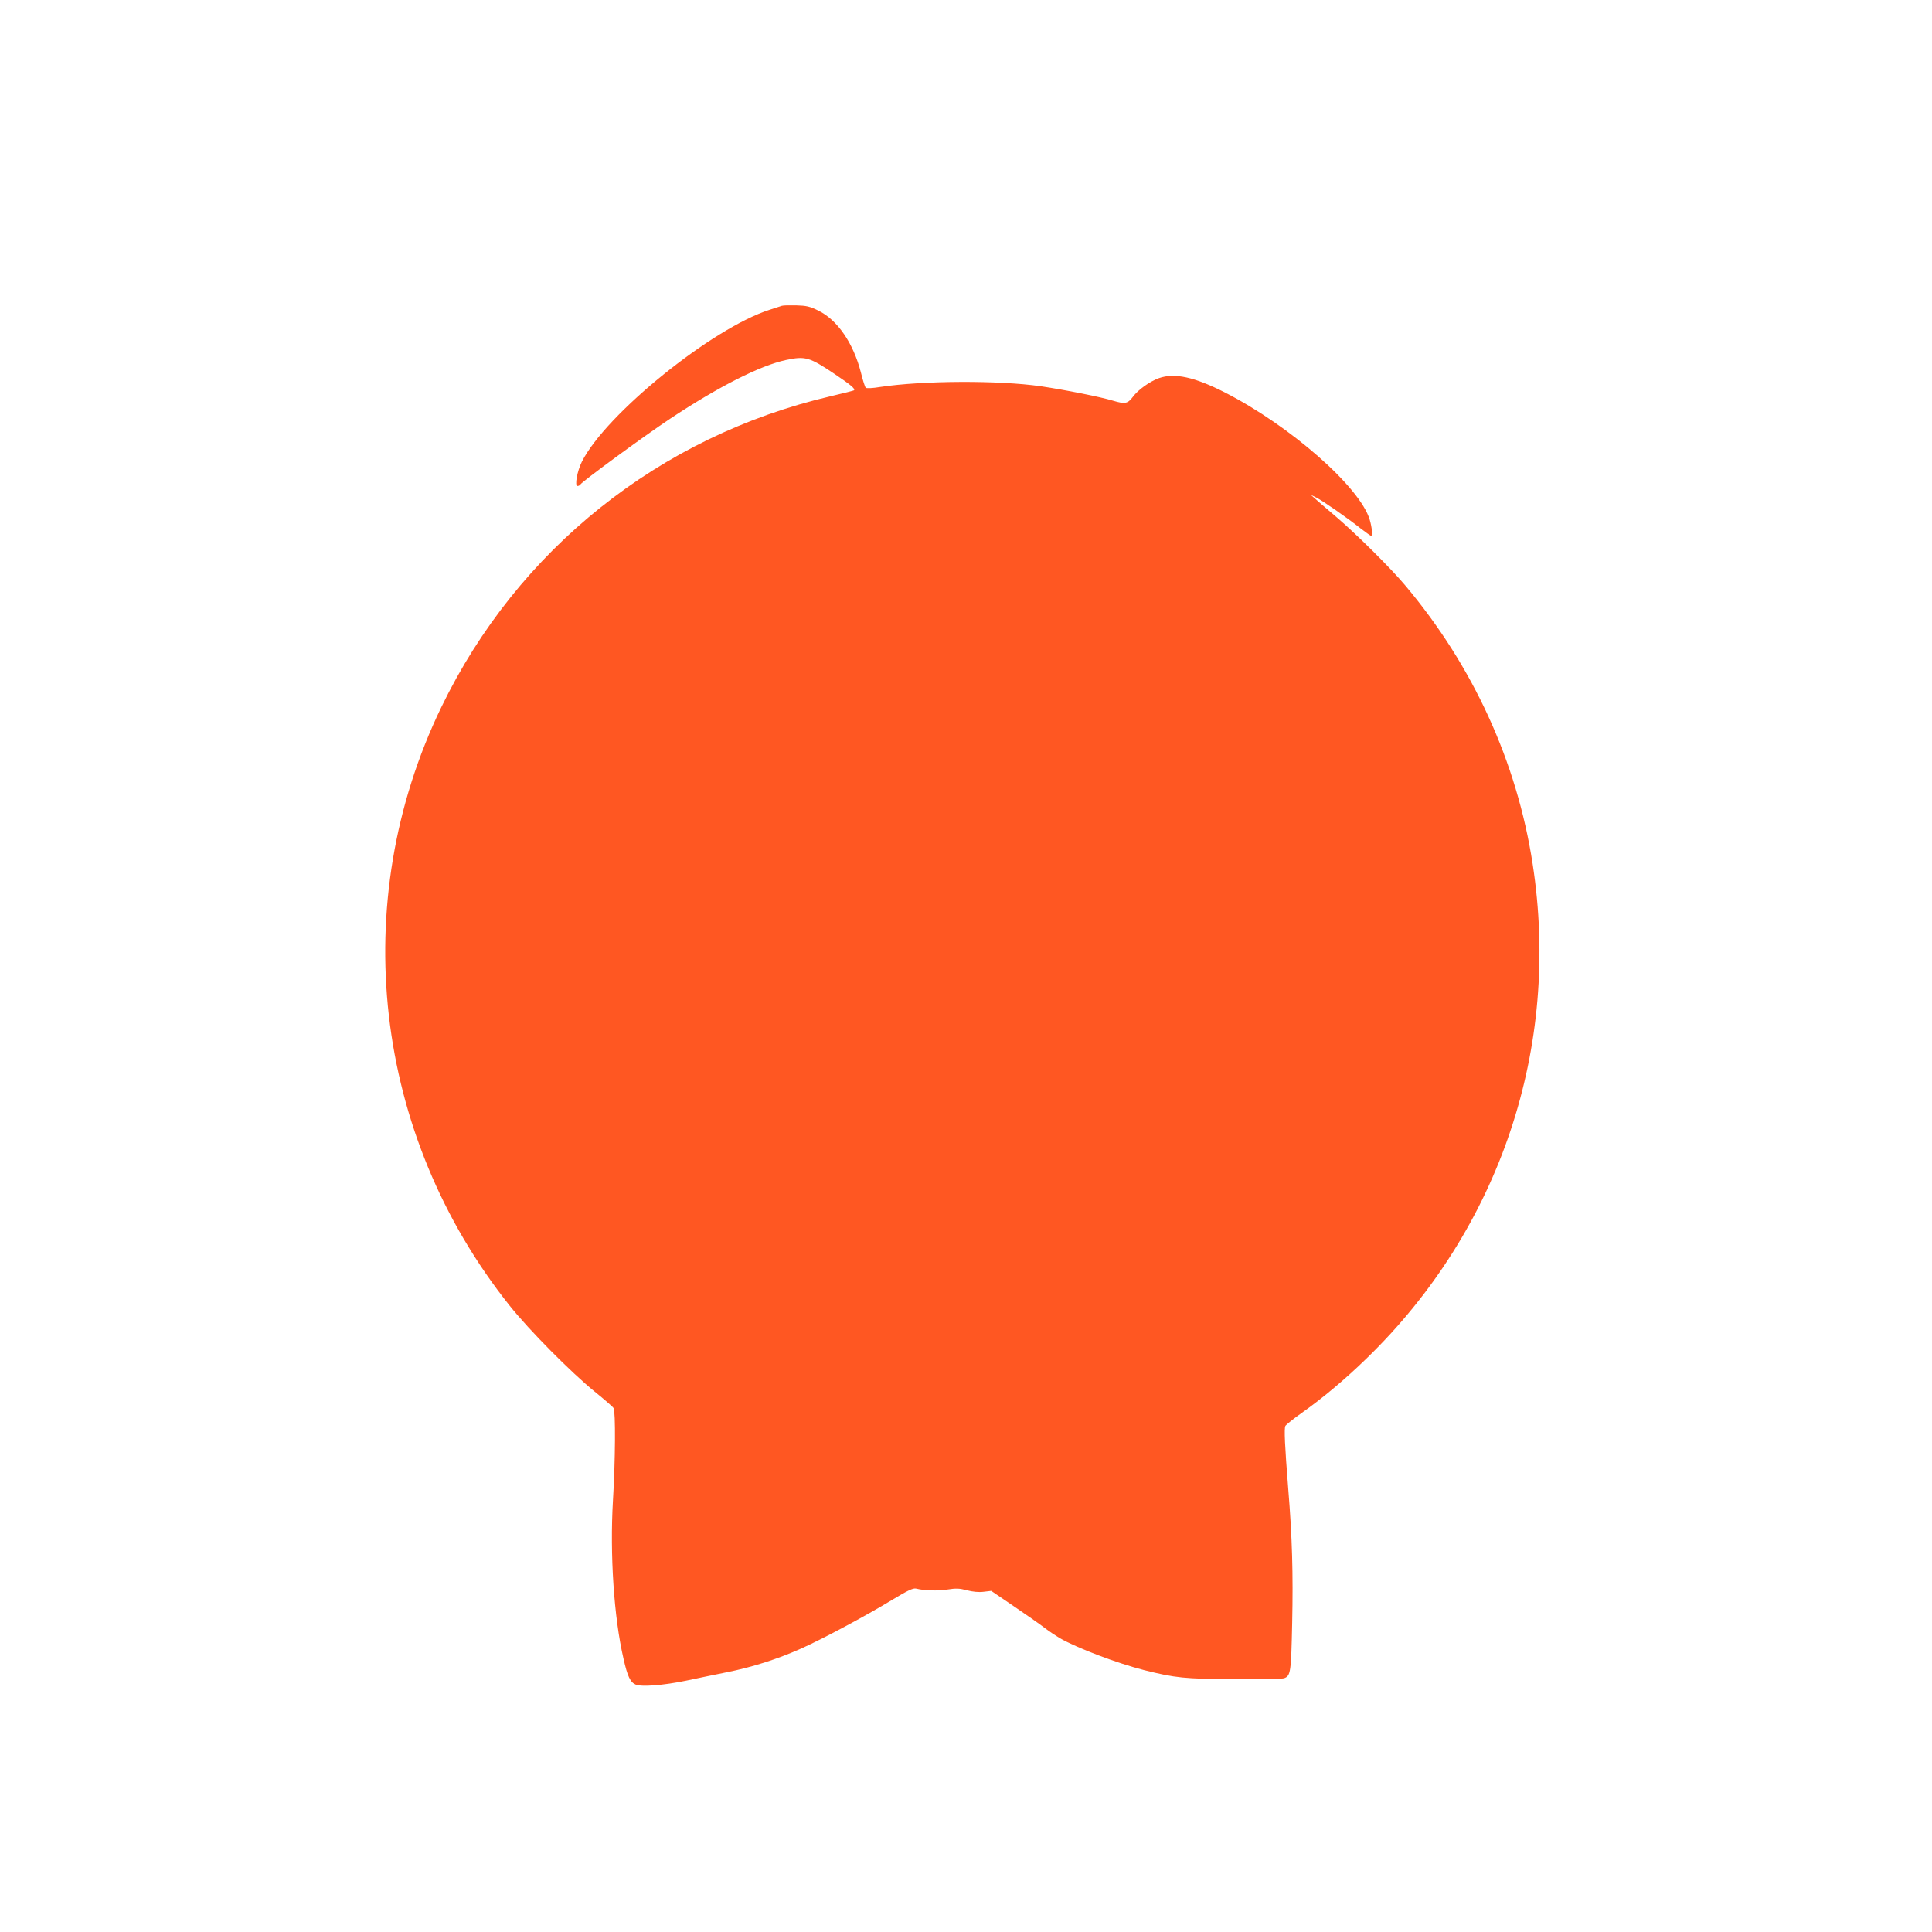
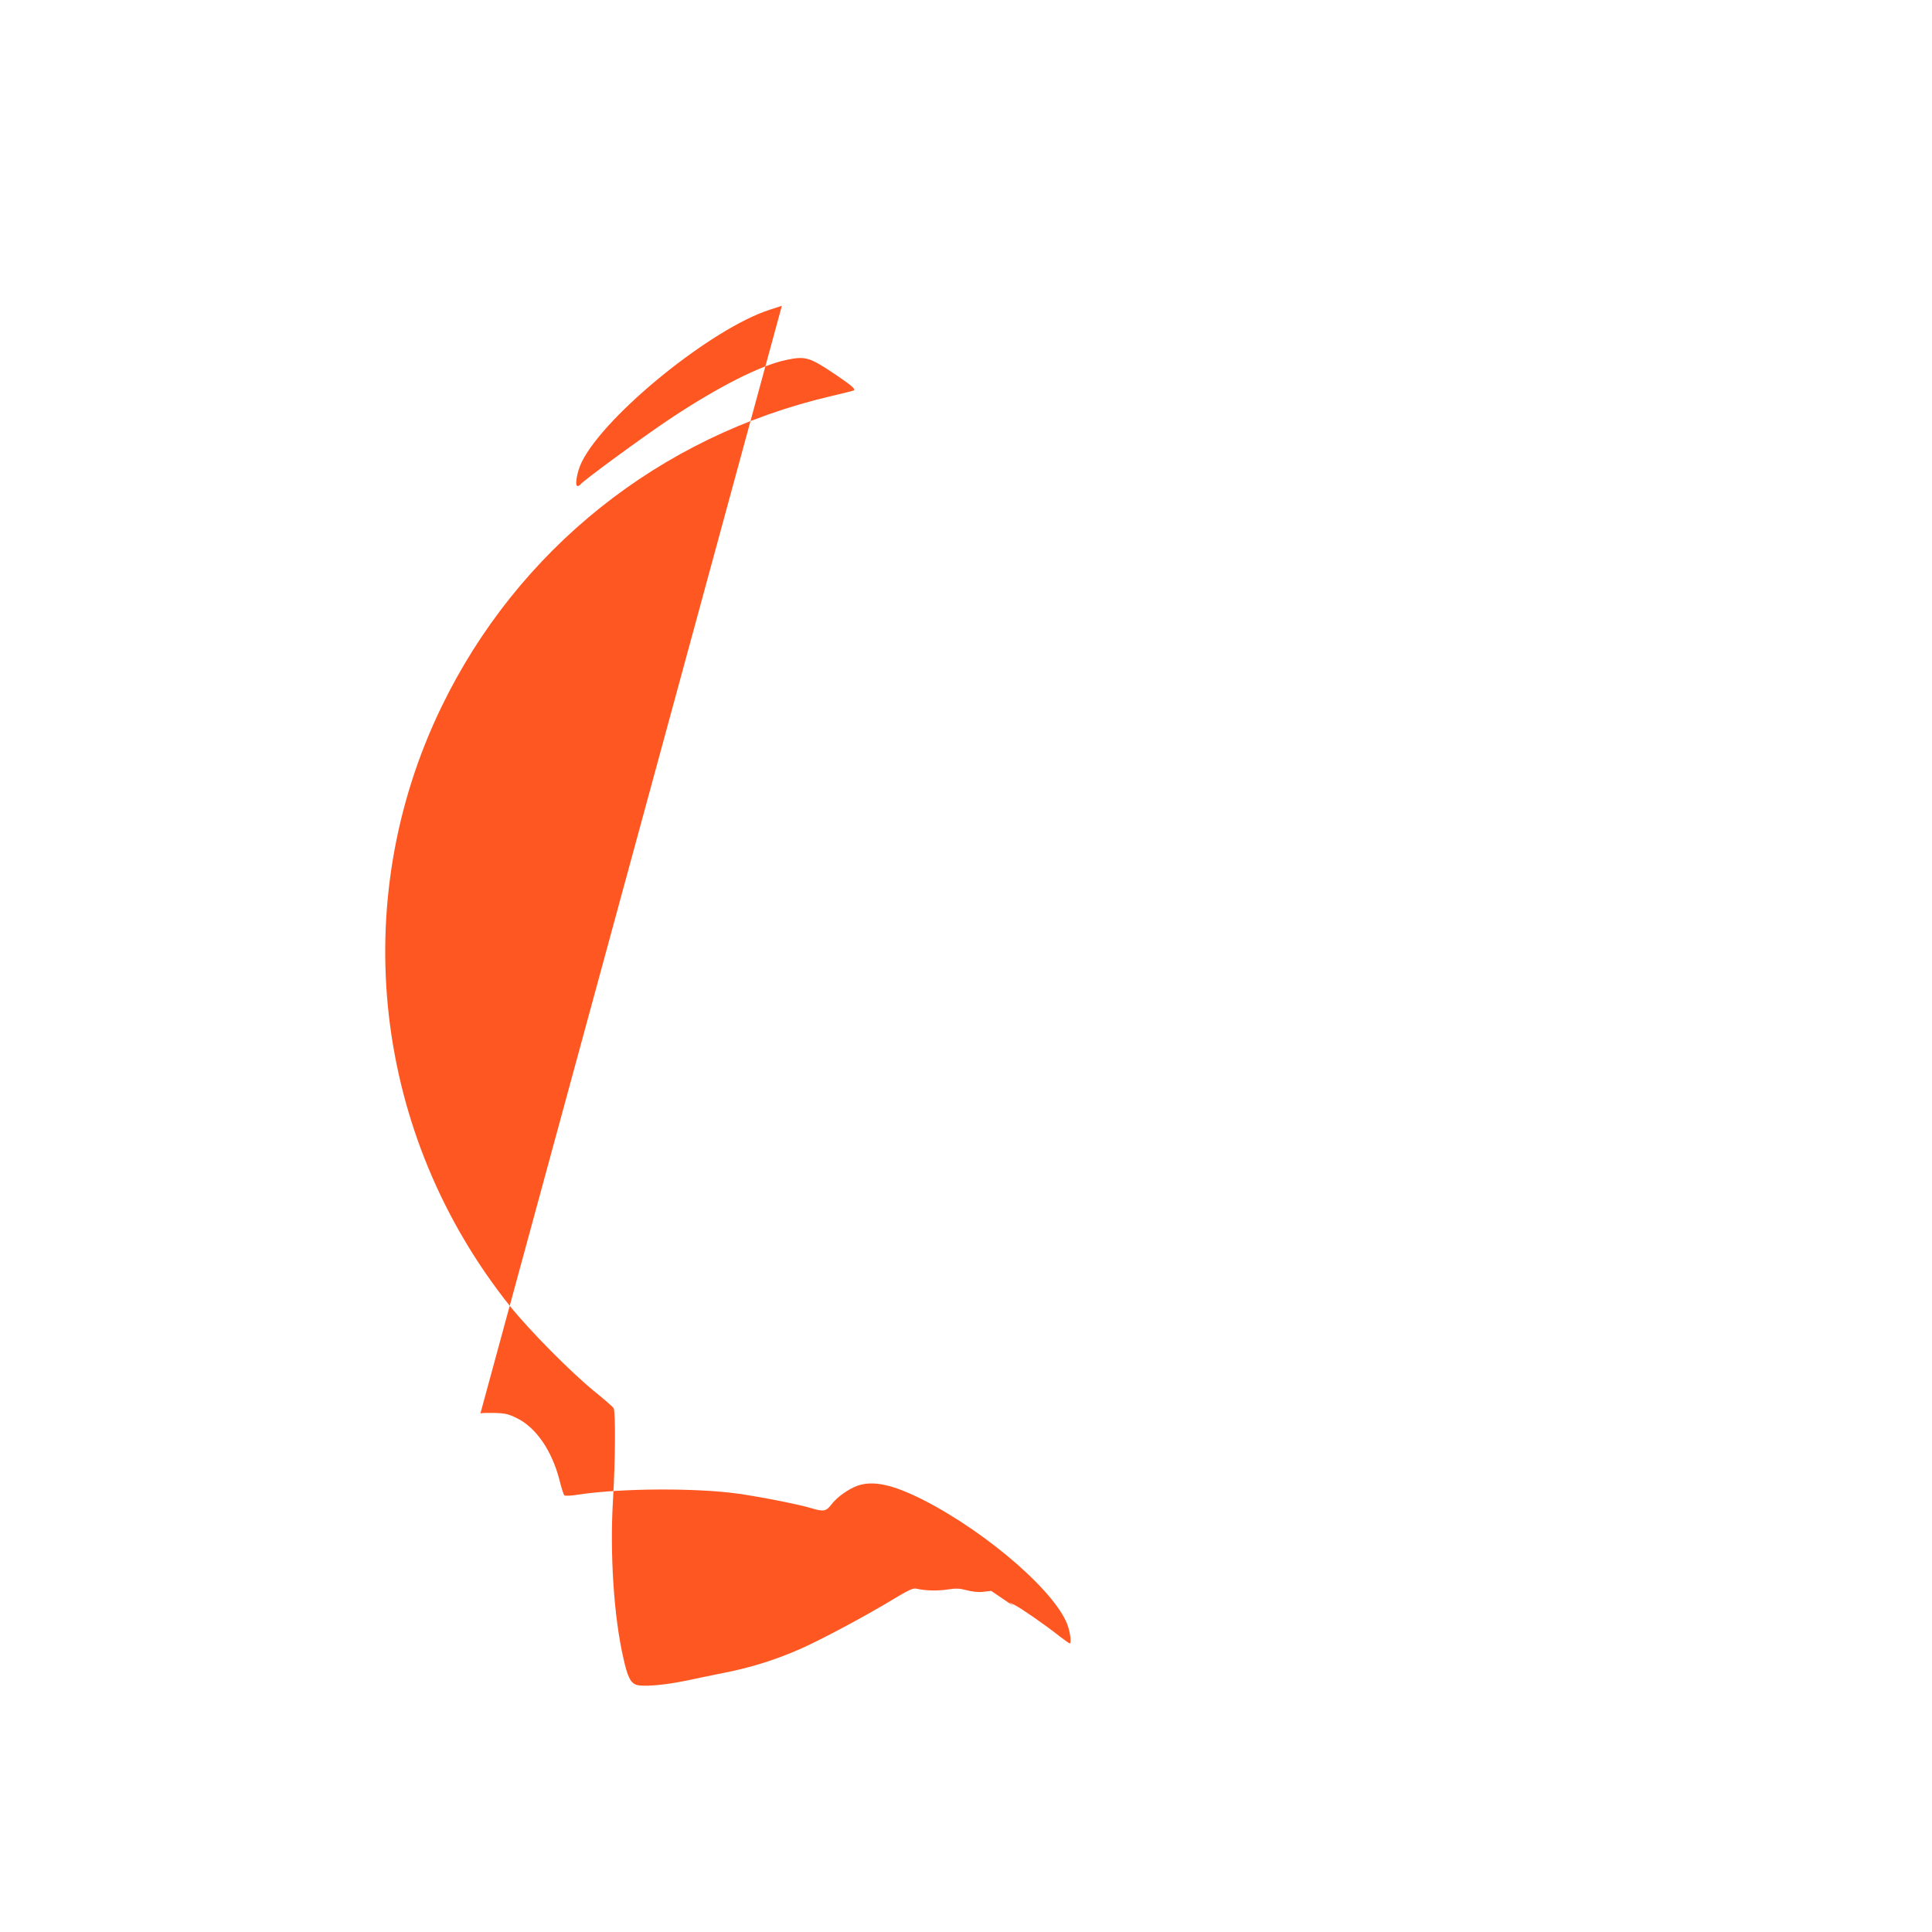
<svg xmlns="http://www.w3.org/2000/svg" version="1.0" width="1280pt" height="1280pt" viewBox="0 0 1280 1280" preserveAspectRatio="xMidYMid meet">
  <g transform="translate(0,1280) scale(0.1,-0.1)" fill="#ff5722" stroke="none">
-     <path d="M5180 10774 c-8 -3 -44 -14 -80 -26 -382 -122 -1087 -692 -1245 -1007 -31 -62 -49 -161 -29 -161 7 0 16 5 19 10 14 22 419 319 595 436 323 214 598 353 768 389 126 27 155 19 316 -89 113 -76 144 -102 134 -112 -3 -2 -72 -20 -154 -39 -1135 -265 -2075 -1016 -2580 -2060 -627 -1296 -451 -2832 453 -3966 130 -163 407 -442 563 -569 63 -51 120 -100 125 -109 14 -23 12 -346 -4 -611 -21 -358 6 -775 70 -1050 26 -116 45 -156 81 -171 40 -16 182 -5 333 26 66 14 186 39 266 55 172 34 340 88 497 158 141 63 424 214 602 322 106 64 140 80 160 75 57 -14 140 -16 207 -6 57 9 80 8 129 -5 37 -10 78 -14 110 -10 l51 6 147 -100 c81 -55 173 -119 204 -143 31 -24 78 -55 103 -70 118 -67 379 -166 559 -212 208 -52 266 -58 595 -60 171 -1 320 2 332 6 44 16 47 37 54 369 7 323 0 568 -26 885 -23 289 -28 401 -19 418 5 8 52 46 104 83 142 100 290 224 434 364 884 858 1288 2062 1100 3277 -104 676 -396 1314 -847 1848 -94 112 -322 338 -451 448 -66 56 -131 112 -145 125 l-26 23 35 -17 c39 -19 203 -132 296 -206 34 -26 65 -48 68 -48 11 0 6 55 -9 106 -64 217 -526 622 -960 844 -201 102 -332 131 -436 95 -61 -22 -139 -77 -174 -125 -34 -45 -52 -48 -130 -25 -81 25 -318 72 -480 96 -278 40 -781 38 -1065 -5 -47 -8 -89 -10 -94 -5 -5 4 -20 50 -32 100 -50 195 -155 349 -282 411 -56 28 -79 33 -147 35 -44 1 -87 0 -95 -3z" />
+     <path d="M5180 10774 c-8 -3 -44 -14 -80 -26 -382 -122 -1087 -692 -1245 -1007 -31 -62 -49 -161 -29 -161 7 0 16 5 19 10 14 22 419 319 595 436 323 214 598 353 768 389 126 27 155 19 316 -89 113 -76 144 -102 134 -112 -3 -2 -72 -20 -154 -39 -1135 -265 -2075 -1016 -2580 -2060 -627 -1296 -451 -2832 453 -3966 130 -163 407 -442 563 -569 63 -51 120 -100 125 -109 14 -23 12 -346 -4 -611 -21 -358 6 -775 70 -1050 26 -116 45 -156 81 -171 40 -16 182 -5 333 26 66 14 186 39 266 55 172 34 340 88 497 158 141 63 424 214 602 322 106 64 140 80 160 75 57 -14 140 -16 207 -6 57 9 80 8 129 -5 37 -10 78 -14 110 -10 l51 6 147 -100 l-26 23 35 -17 c39 -19 203 -132 296 -206 34 -26 65 -48 68 -48 11 0 6 55 -9 106 -64 217 -526 622 -960 844 -201 102 -332 131 -436 95 -61 -22 -139 -77 -174 -125 -34 -45 -52 -48 -130 -25 -81 25 -318 72 -480 96 -278 40 -781 38 -1065 -5 -47 -8 -89 -10 -94 -5 -5 4 -20 50 -32 100 -50 195 -155 349 -282 411 -56 28 -79 33 -147 35 -44 1 -87 0 -95 -3z" />
  </g>
</svg>